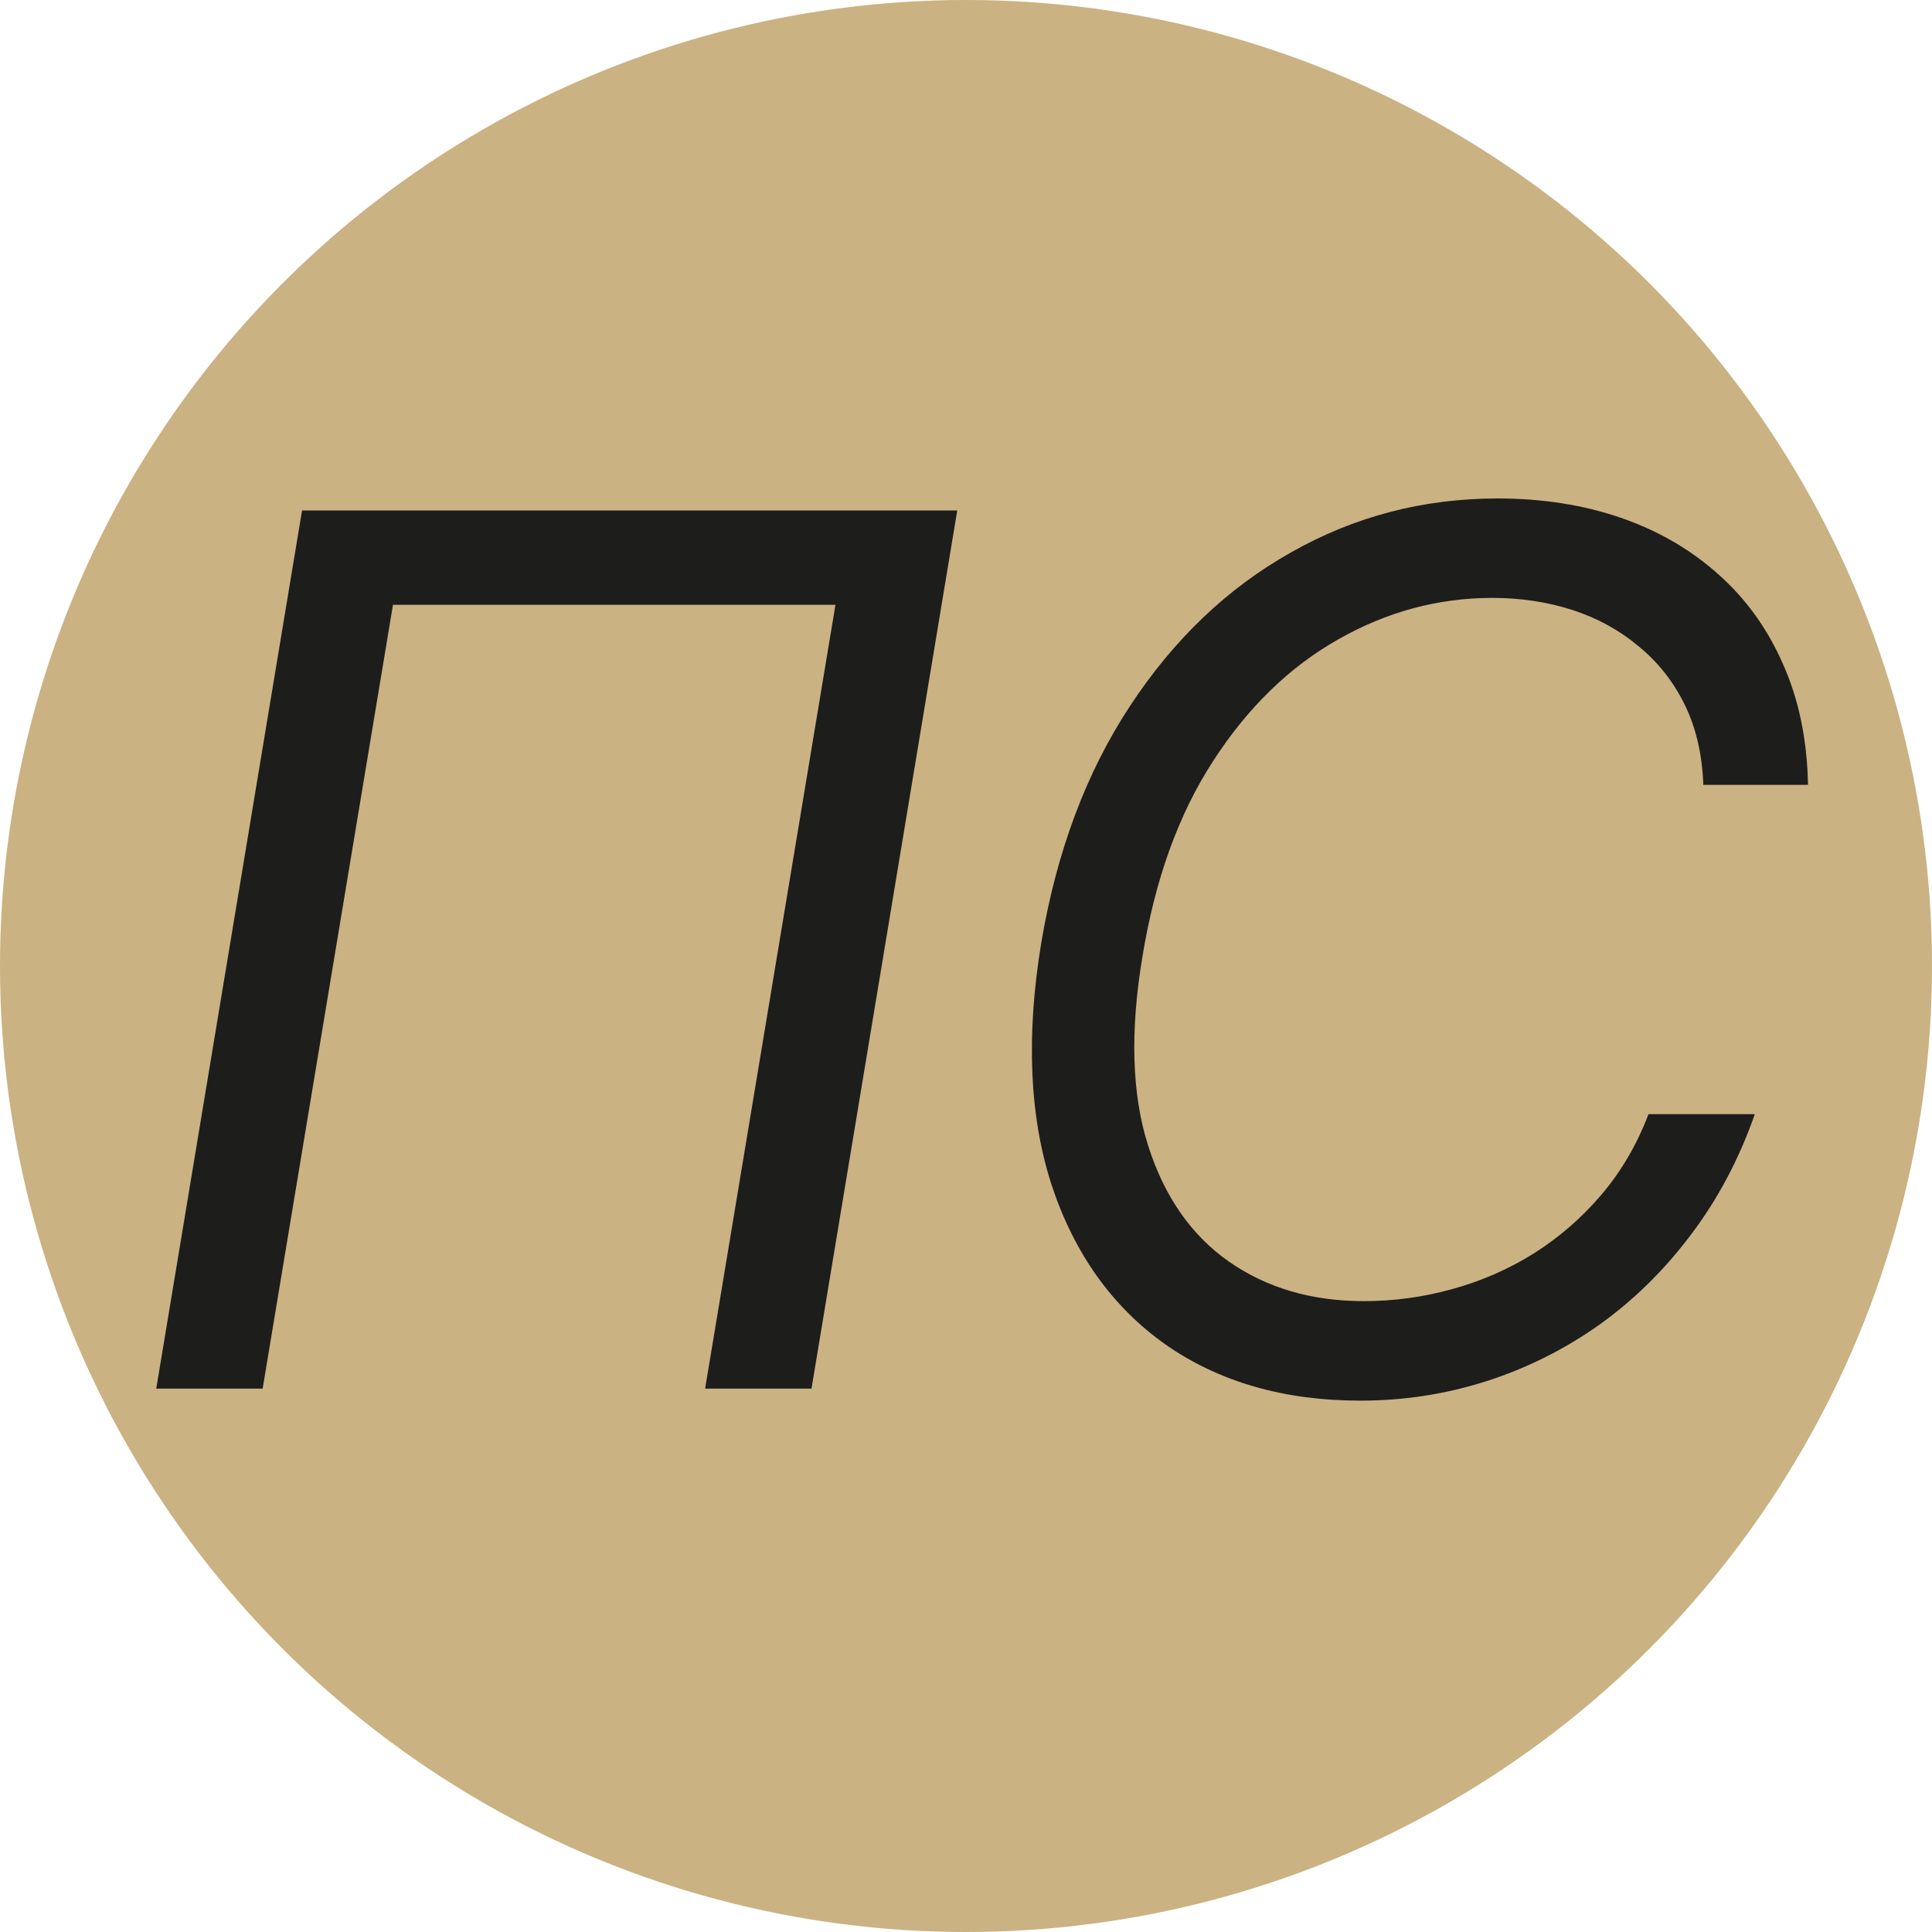
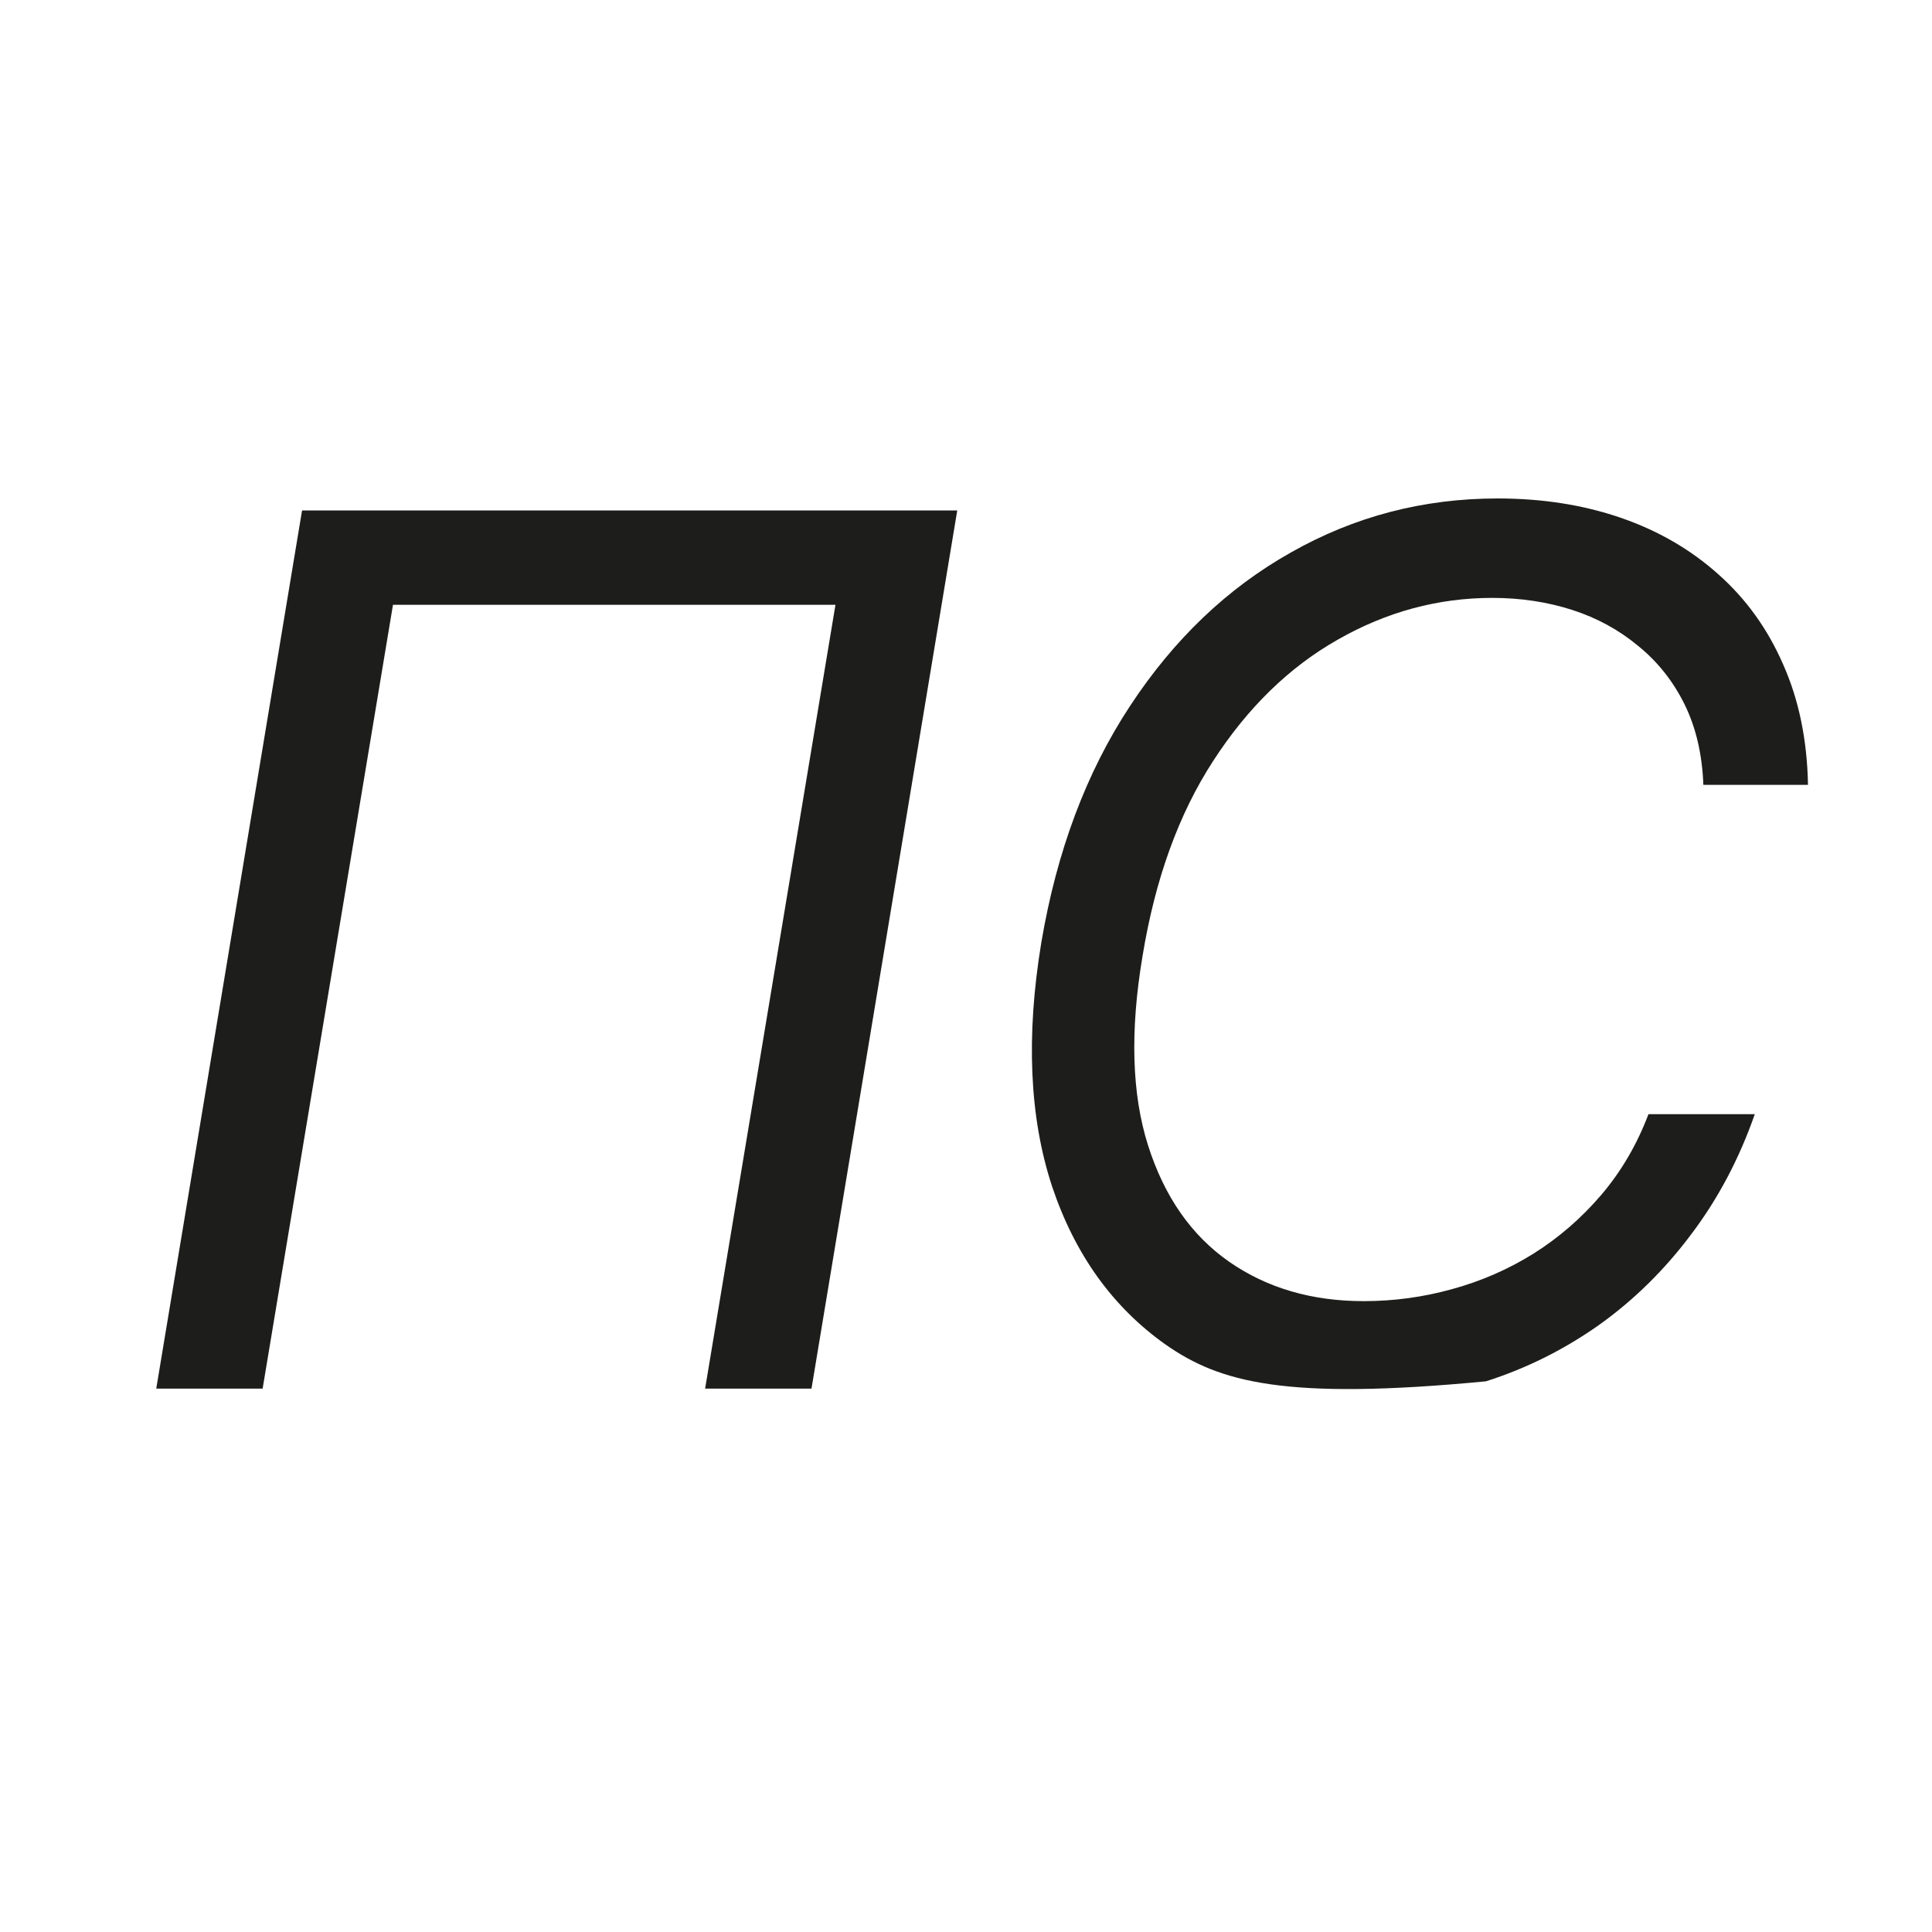
<svg xmlns="http://www.w3.org/2000/svg" width="32" height="32" viewBox="0 0 32 32" fill="none">
-   <circle cx="16" cy="16" r="16" fill="#CAB283" />
-   <path d="M15.855 8.455L13.441 23H11.679L13.838 10.017H6.509L4.35 23H2.588L5.003 8.455H15.855ZM29.946 13H28.213C28.194 12.493 28.09 12.048 27.901 11.665C27.711 11.281 27.455 10.959 27.134 10.699C26.816 10.434 26.452 10.235 26.04 10.102C25.628 9.97 25.187 9.903 24.719 9.903C23.819 9.903 22.967 10.133 22.162 10.592C21.357 11.047 20.668 11.717 20.095 12.602C19.522 13.483 19.132 14.562 18.923 15.841C18.715 17.081 18.746 18.125 19.016 18.973C19.285 19.82 19.733 20.462 20.358 20.898C20.983 21.333 21.726 21.551 22.588 21.551C23.085 21.551 23.573 21.485 24.051 21.352C24.534 21.22 24.984 21.023 25.401 20.763C25.822 20.498 26.196 20.173 26.523 19.79C26.854 19.401 27.114 18.956 27.304 18.454H29.065C28.805 19.198 28.452 19.863 28.007 20.45C27.567 21.037 27.058 21.537 26.48 21.949C25.902 22.356 25.28 22.666 24.612 22.879C23.945 23.092 23.251 23.199 22.531 23.199C21.272 23.199 20.199 22.891 19.314 22.276C18.433 21.655 17.803 20.779 17.425 19.648C17.051 18.511 16.991 17.167 17.247 15.614C17.503 14.098 17.993 12.792 18.717 11.693C19.442 10.59 20.329 9.742 21.381 9.151C22.432 8.554 23.573 8.256 24.804 8.256C25.543 8.256 26.222 8.362 26.842 8.575C27.462 8.788 28.002 9.101 28.462 9.513C28.921 9.92 29.278 10.417 29.534 11.004C29.794 11.587 29.932 12.252 29.946 13Z" fill="#1D1D1B" />
+   <path d="M15.855 8.455L13.441 23H11.679L13.838 10.017H6.509L4.35 23H2.588L5.003 8.455H15.855ZM29.946 13H28.213C28.194 12.493 28.09 12.048 27.901 11.665C27.711 11.281 27.455 10.959 27.134 10.699C26.816 10.434 26.452 10.235 26.04 10.102C25.628 9.97 25.187 9.903 24.719 9.903C23.819 9.903 22.967 10.133 22.162 10.592C21.357 11.047 20.668 11.717 20.095 12.602C19.522 13.483 19.132 14.562 18.923 15.841C18.715 17.081 18.746 18.125 19.016 18.973C19.285 19.82 19.733 20.462 20.358 20.898C20.983 21.333 21.726 21.551 22.588 21.551C23.085 21.551 23.573 21.485 24.051 21.352C24.534 21.22 24.984 21.023 25.401 20.763C25.822 20.498 26.196 20.173 26.523 19.79C26.854 19.401 27.114 18.956 27.304 18.454H29.065C28.805 19.198 28.452 19.863 28.007 20.45C27.567 21.037 27.058 21.537 26.48 21.949C25.902 22.356 25.28 22.666 24.612 22.879C21.272 23.199 20.199 22.891 19.314 22.276C18.433 21.655 17.803 20.779 17.425 19.648C17.051 18.511 16.991 17.167 17.247 15.614C17.503 14.098 17.993 12.792 18.717 11.693C19.442 10.59 20.329 9.742 21.381 9.151C22.432 8.554 23.573 8.256 24.804 8.256C25.543 8.256 26.222 8.362 26.842 8.575C27.462 8.788 28.002 9.101 28.462 9.513C28.921 9.92 29.278 10.417 29.534 11.004C29.794 11.587 29.932 12.252 29.946 13Z" fill="#1D1D1B" />
</svg>